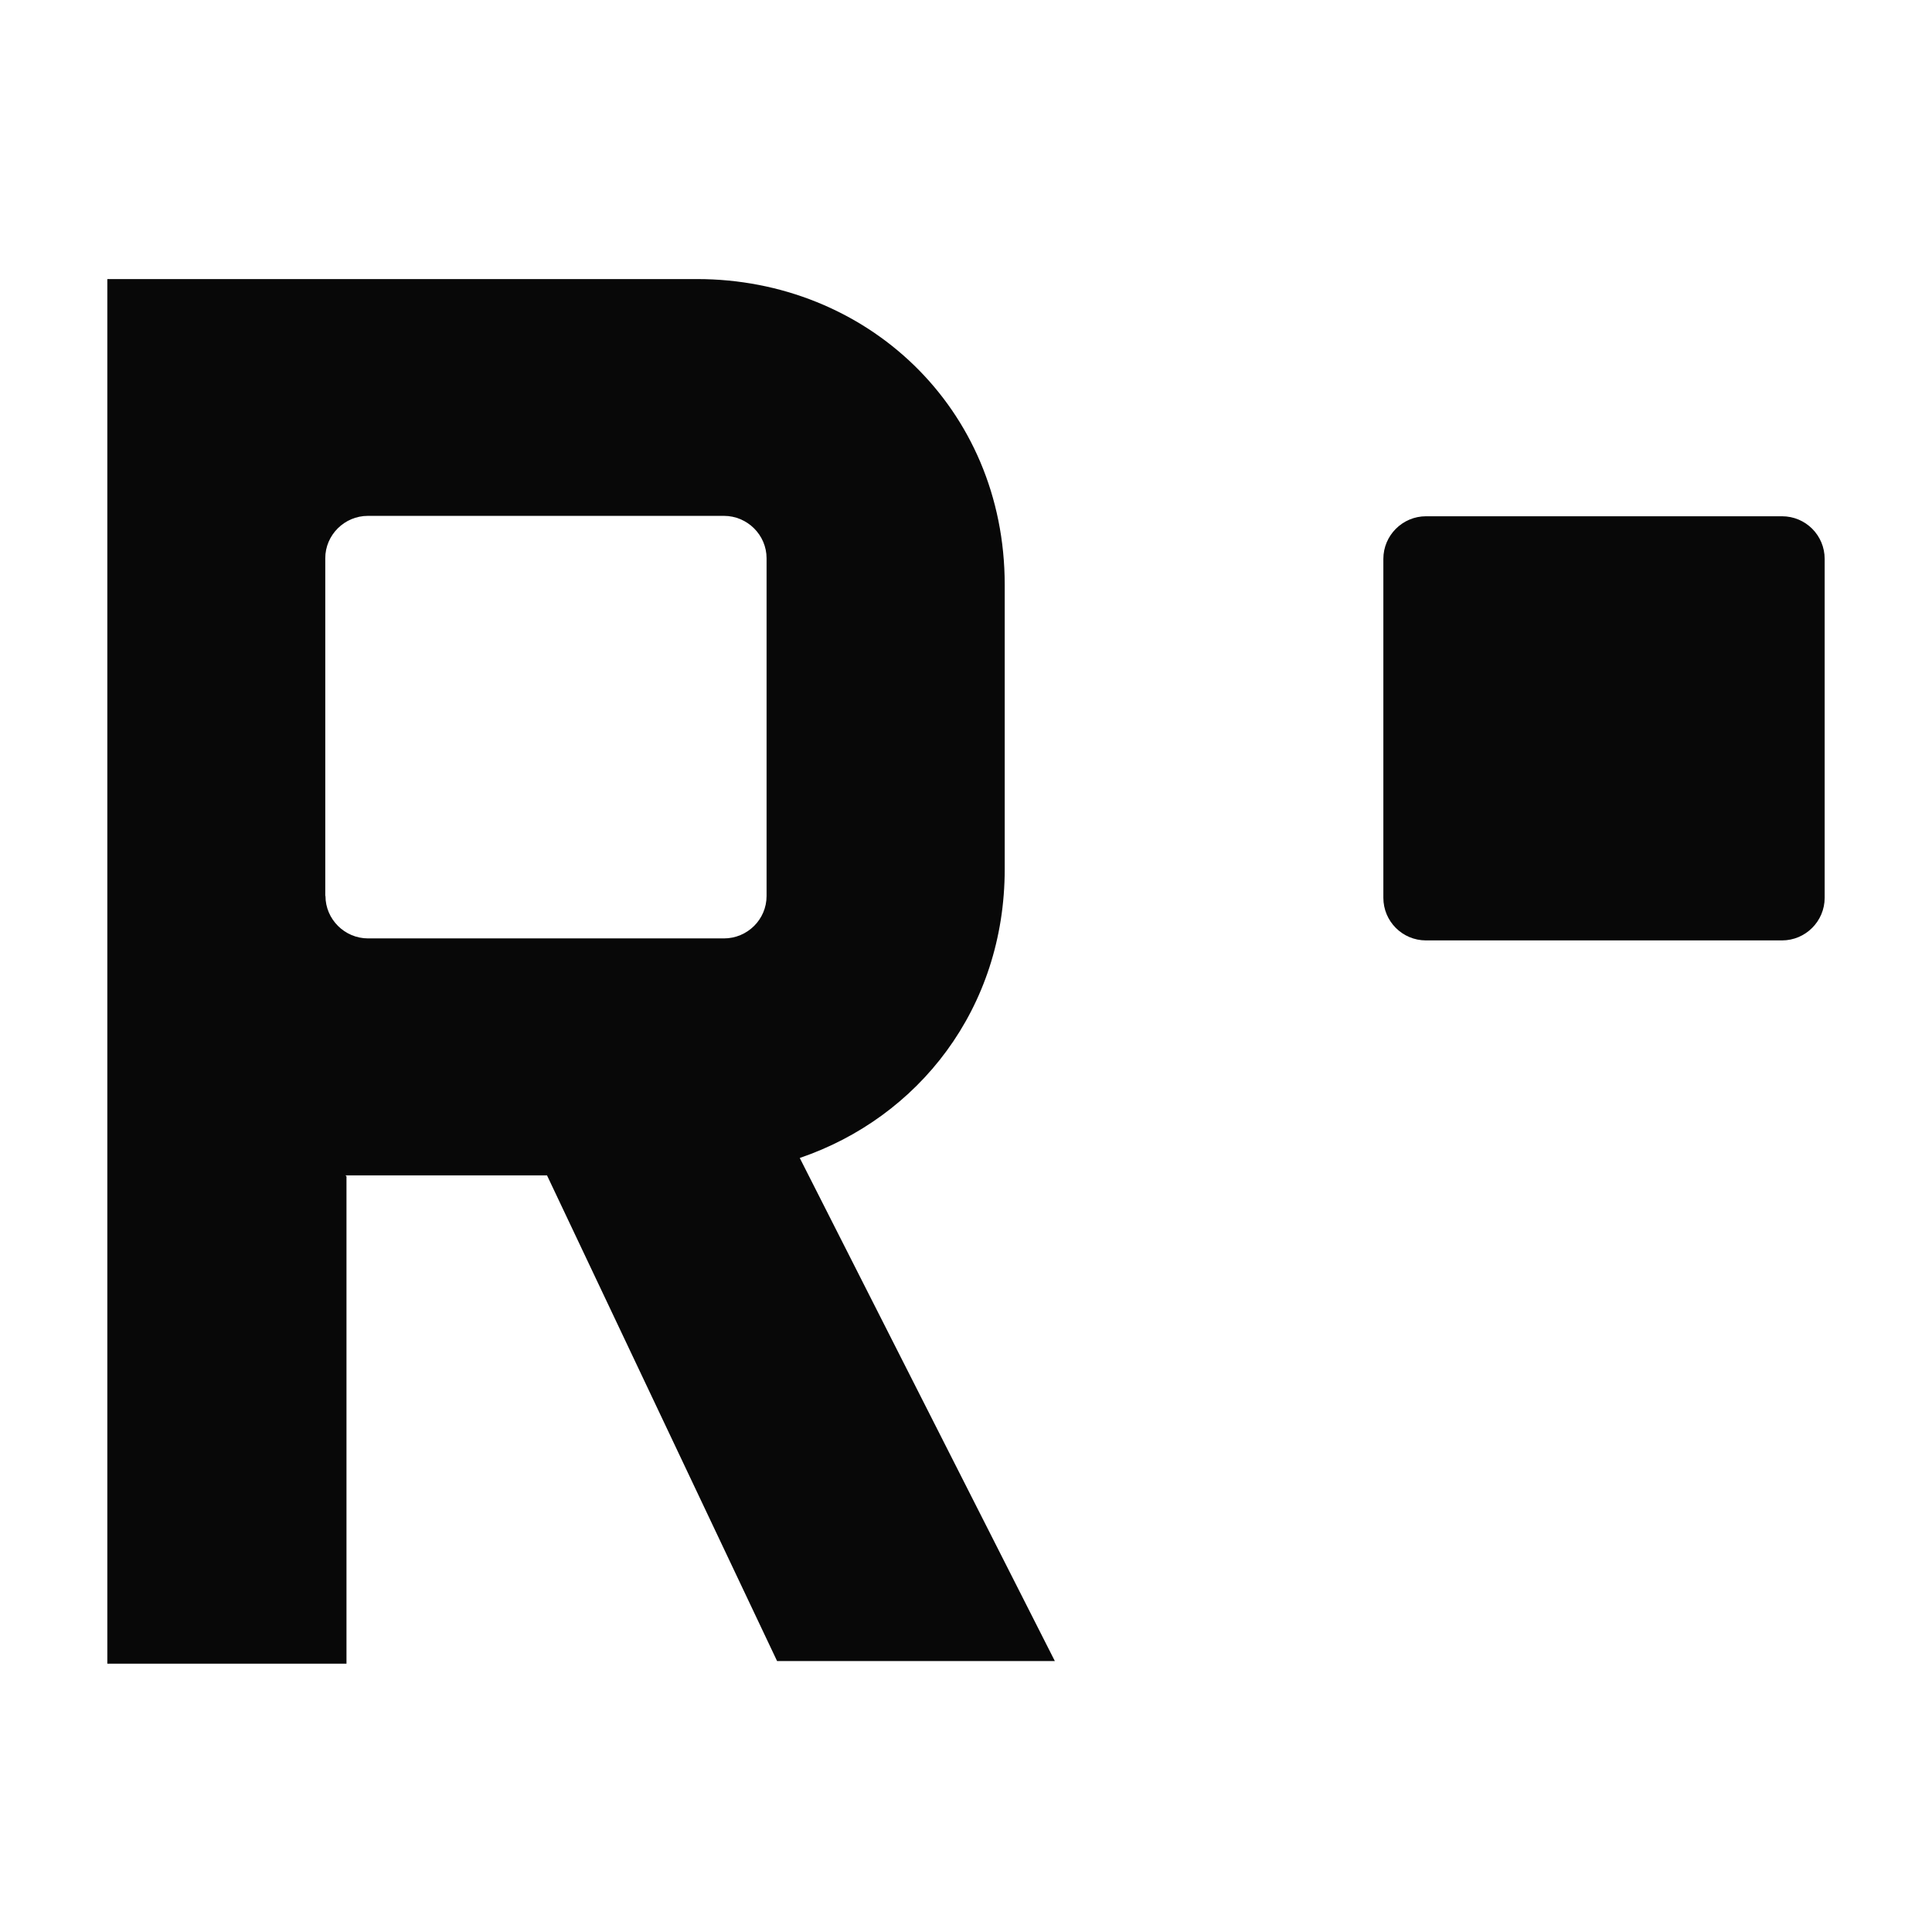
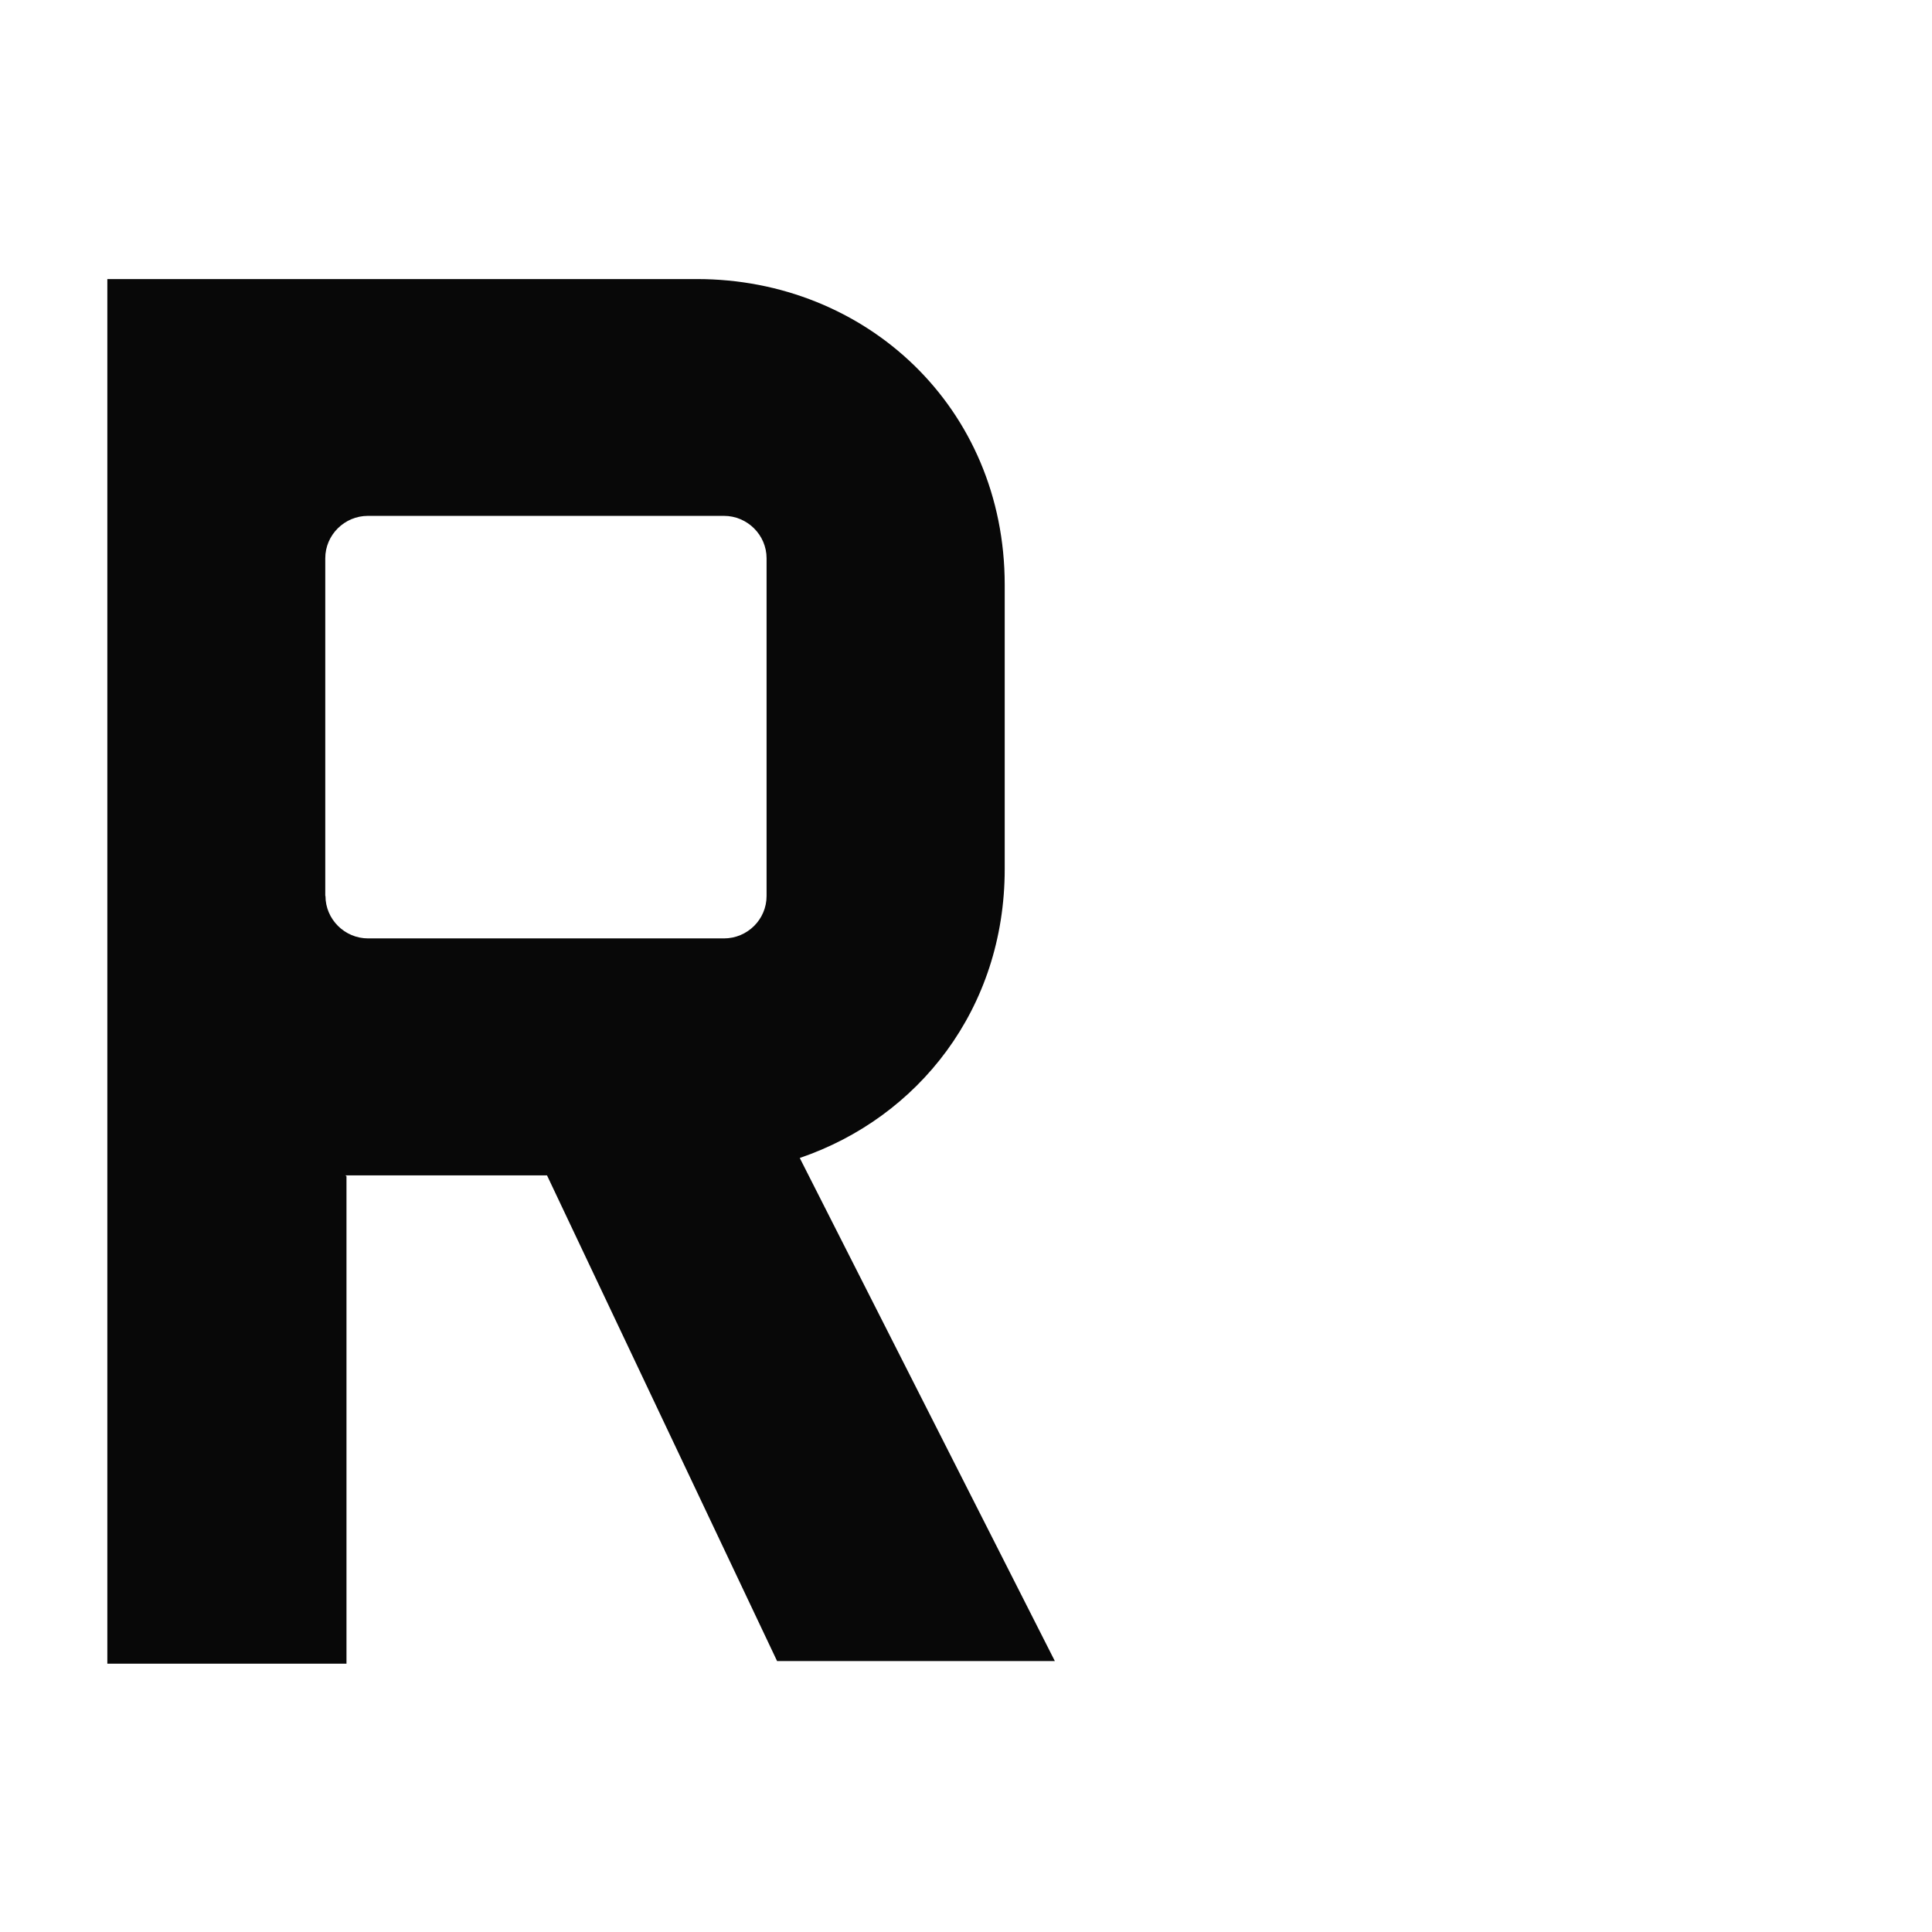
<svg xmlns="http://www.w3.org/2000/svg" width="180" height="180" viewBox="0 0 180 180" fill="none">
-   <path d="M166.026 48.099H132.858C130.674 48.099 128.884 49.879 128.884 52.07V83.645C128.884 85.837 130.655 87.616 132.858 87.616H166.026C168.211 87.616 170 85.837 170 83.645V52.07C170 49.879 168.23 48.099 166.026 48.099Z" fill="#080808" />
  <path d="M74.527 107.88C85.564 104.115 93.607 93.984 93.607 80.967V54.486C93.607 37.949 80.667 26 64.941 26H10V155H32.281V109.584L32.168 109.509H50.965L72.399 154.757H98.278L74.527 107.917V107.88ZM30.304 83.477V52.014C30.304 49.841 32.093 48.062 34.278 48.062H67.445C69.63 48.062 71.42 49.841 71.42 52.014V83.477C71.42 85.668 69.63 87.429 67.445 87.429H34.297C32.112 87.429 30.323 85.649 30.323 83.477H30.304Z" fill="#080808" />
</svg>